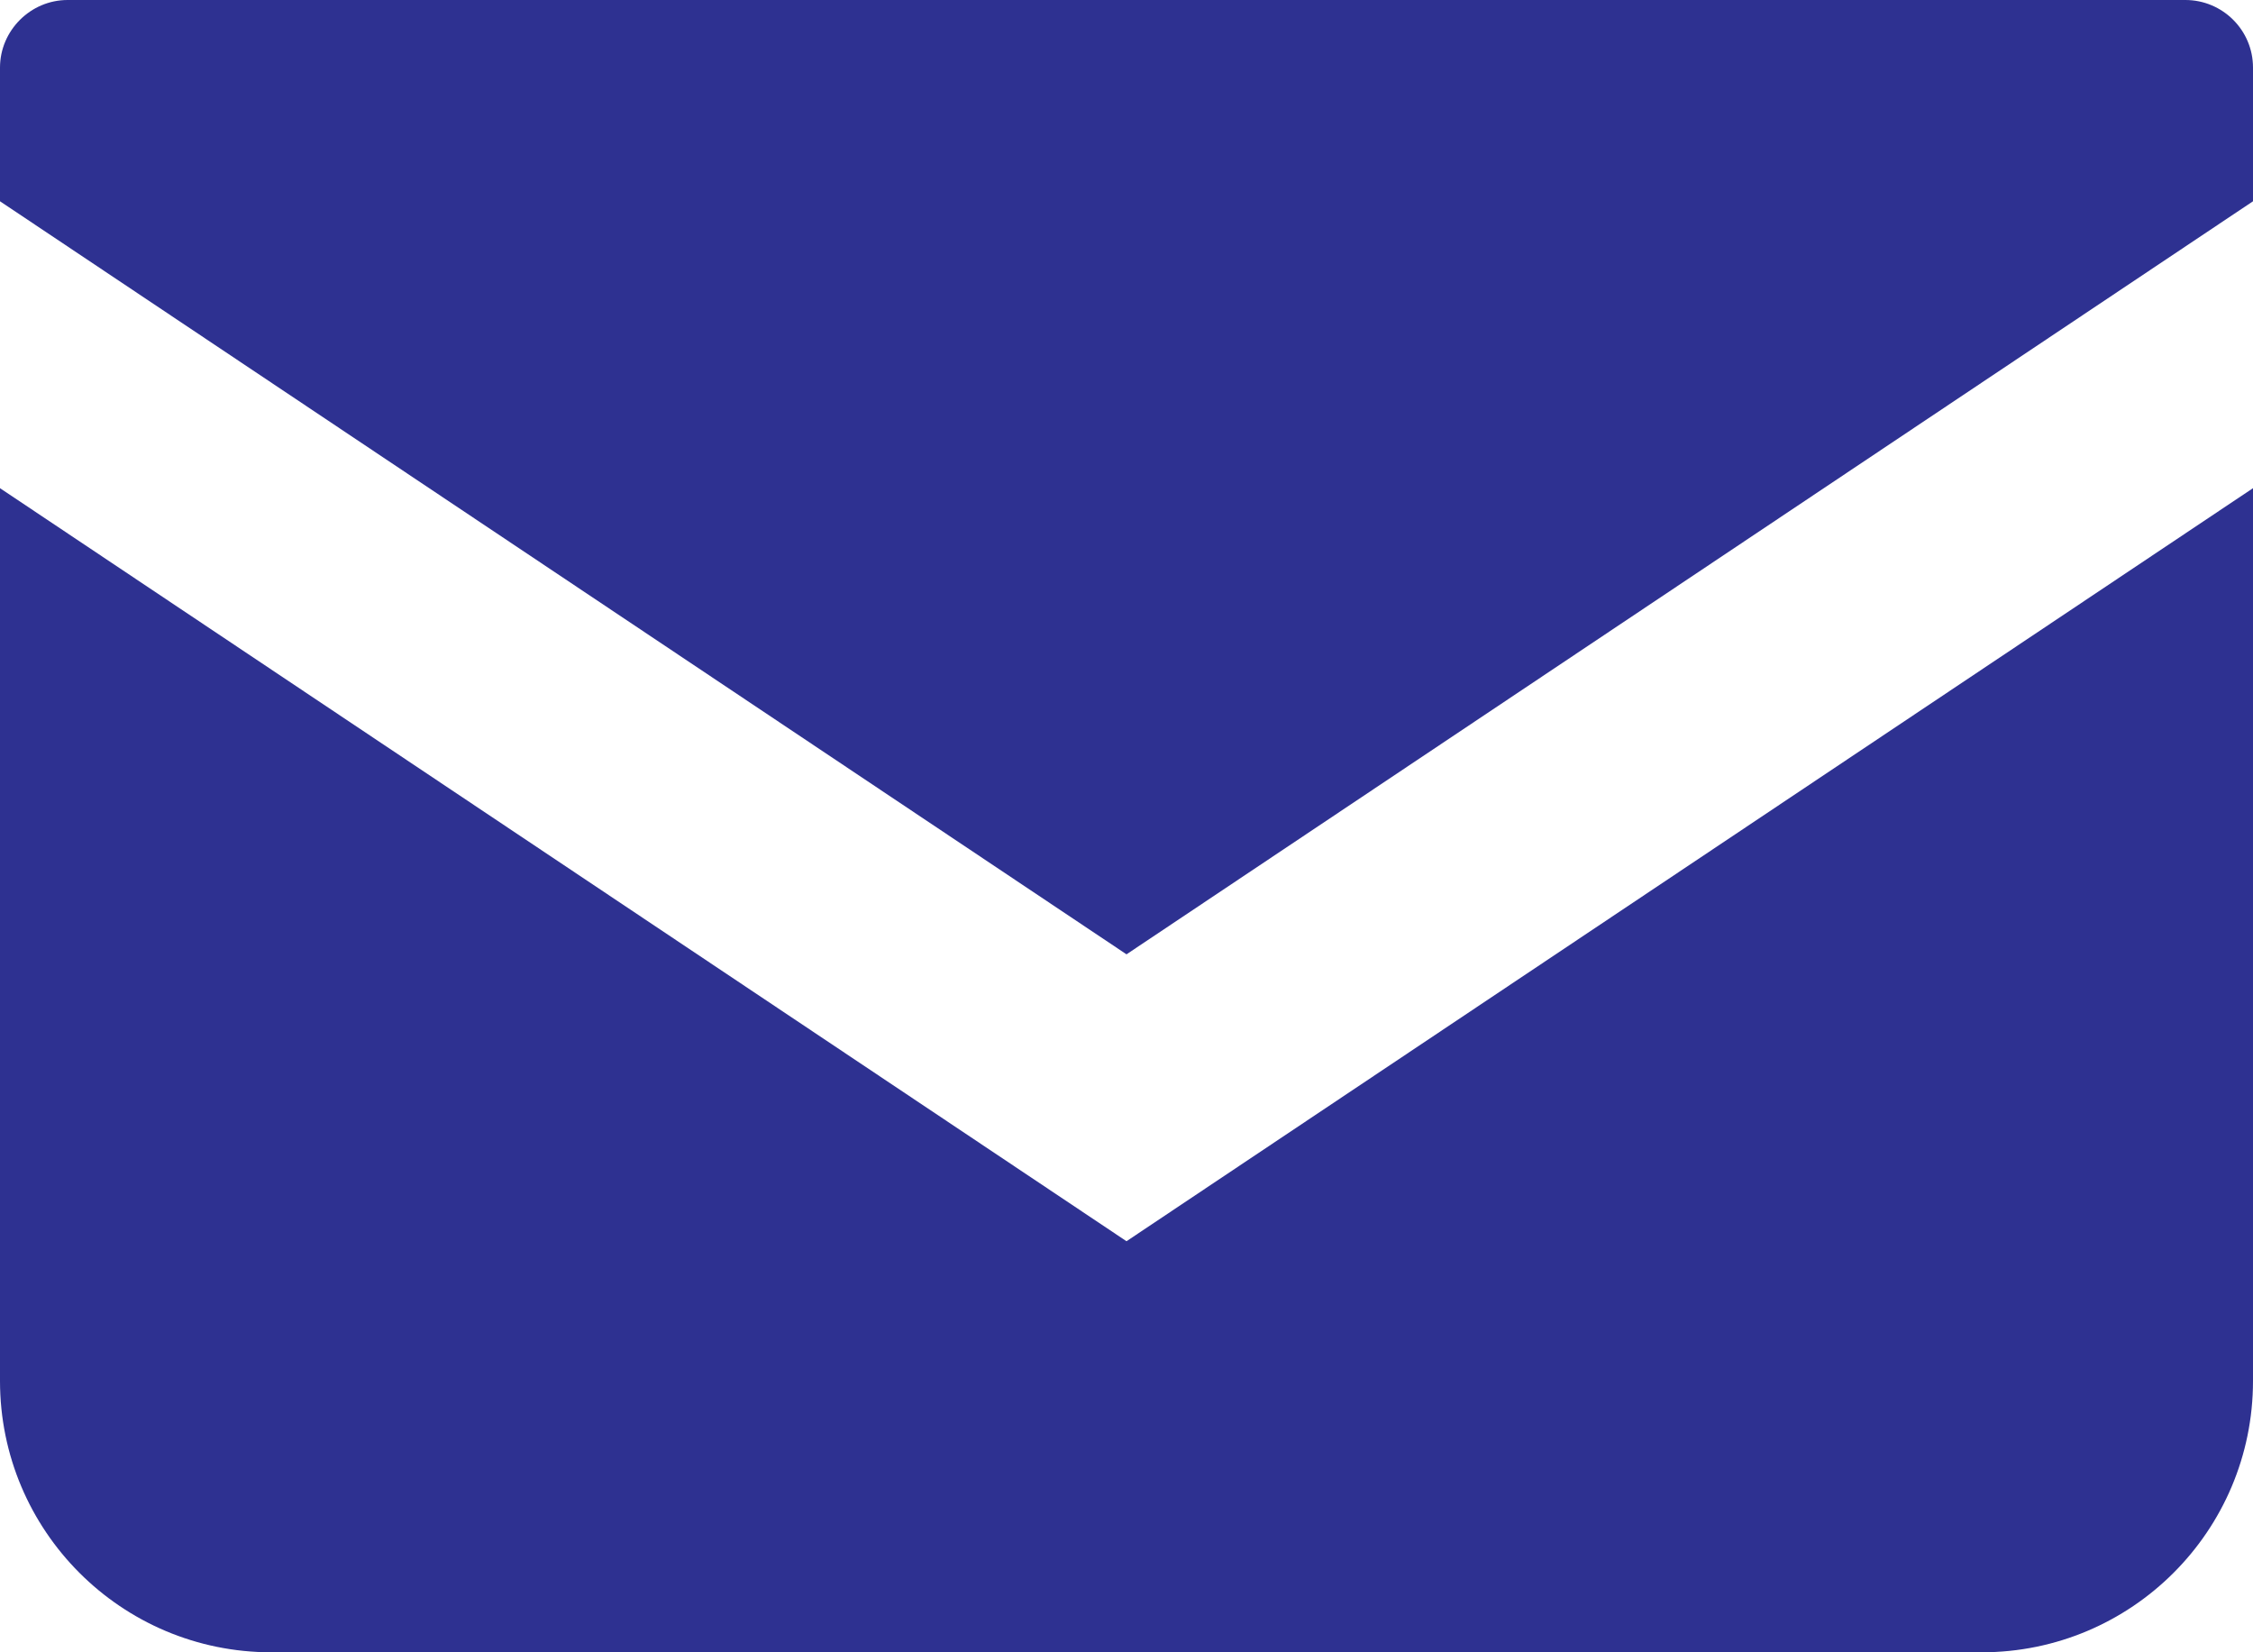
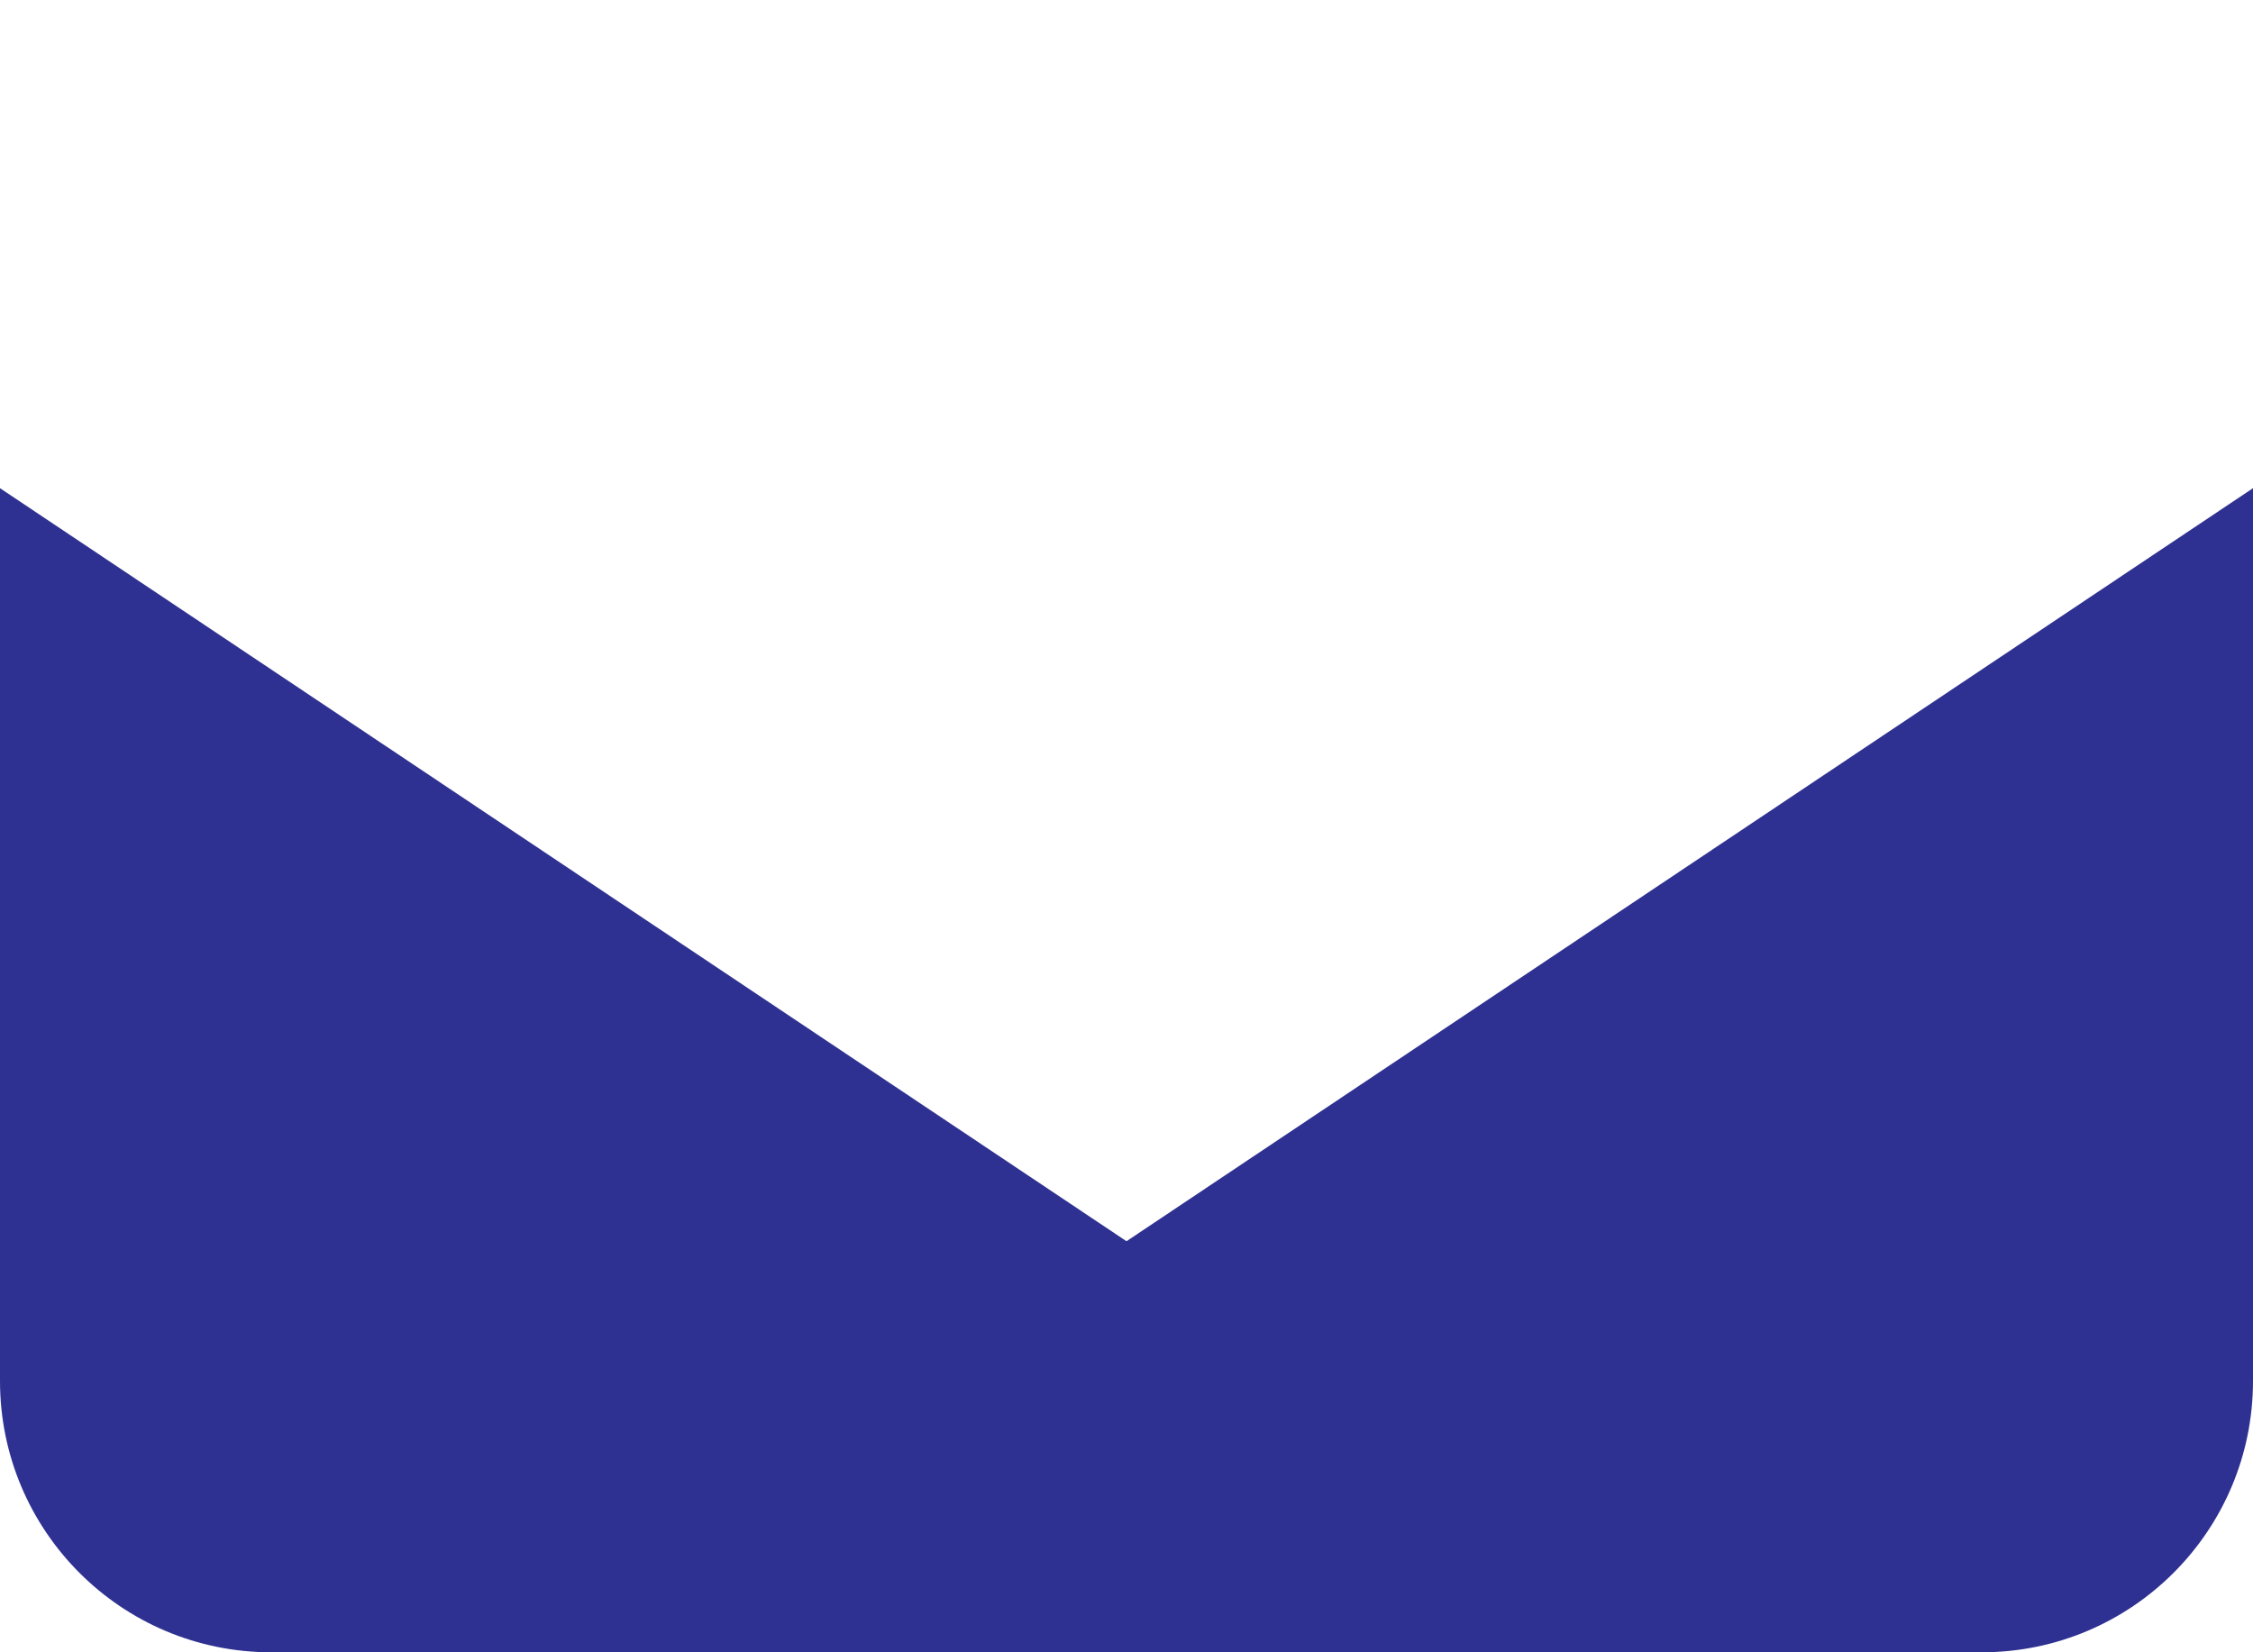
<svg xmlns="http://www.w3.org/2000/svg" id="b" viewBox="0 0 45 33">
  <defs>
    <style>.f{fill:#2e3191;}</style>
  </defs>
  <g id="c">
    <g id="d">
      <g id="e">
        <g>
-           <path class="f" d="M43.65,0H1.35C.61,0,0,.61,0,1.35v2.67l22.5,15.04L45,4.02V1.35c0-.75-.61-1.35-1.35-1.35Z" />
          <path class="f" d="M0,9.75V27.58c0,2.99,2.42,5.42,5.42,5.42H39.58c2.99,0,5.42-2.42,5.42-5.42V9.75l-22.5,15.04L0,9.75Z" />
        </g>
      </g>
    </g>
  </g>
</svg>